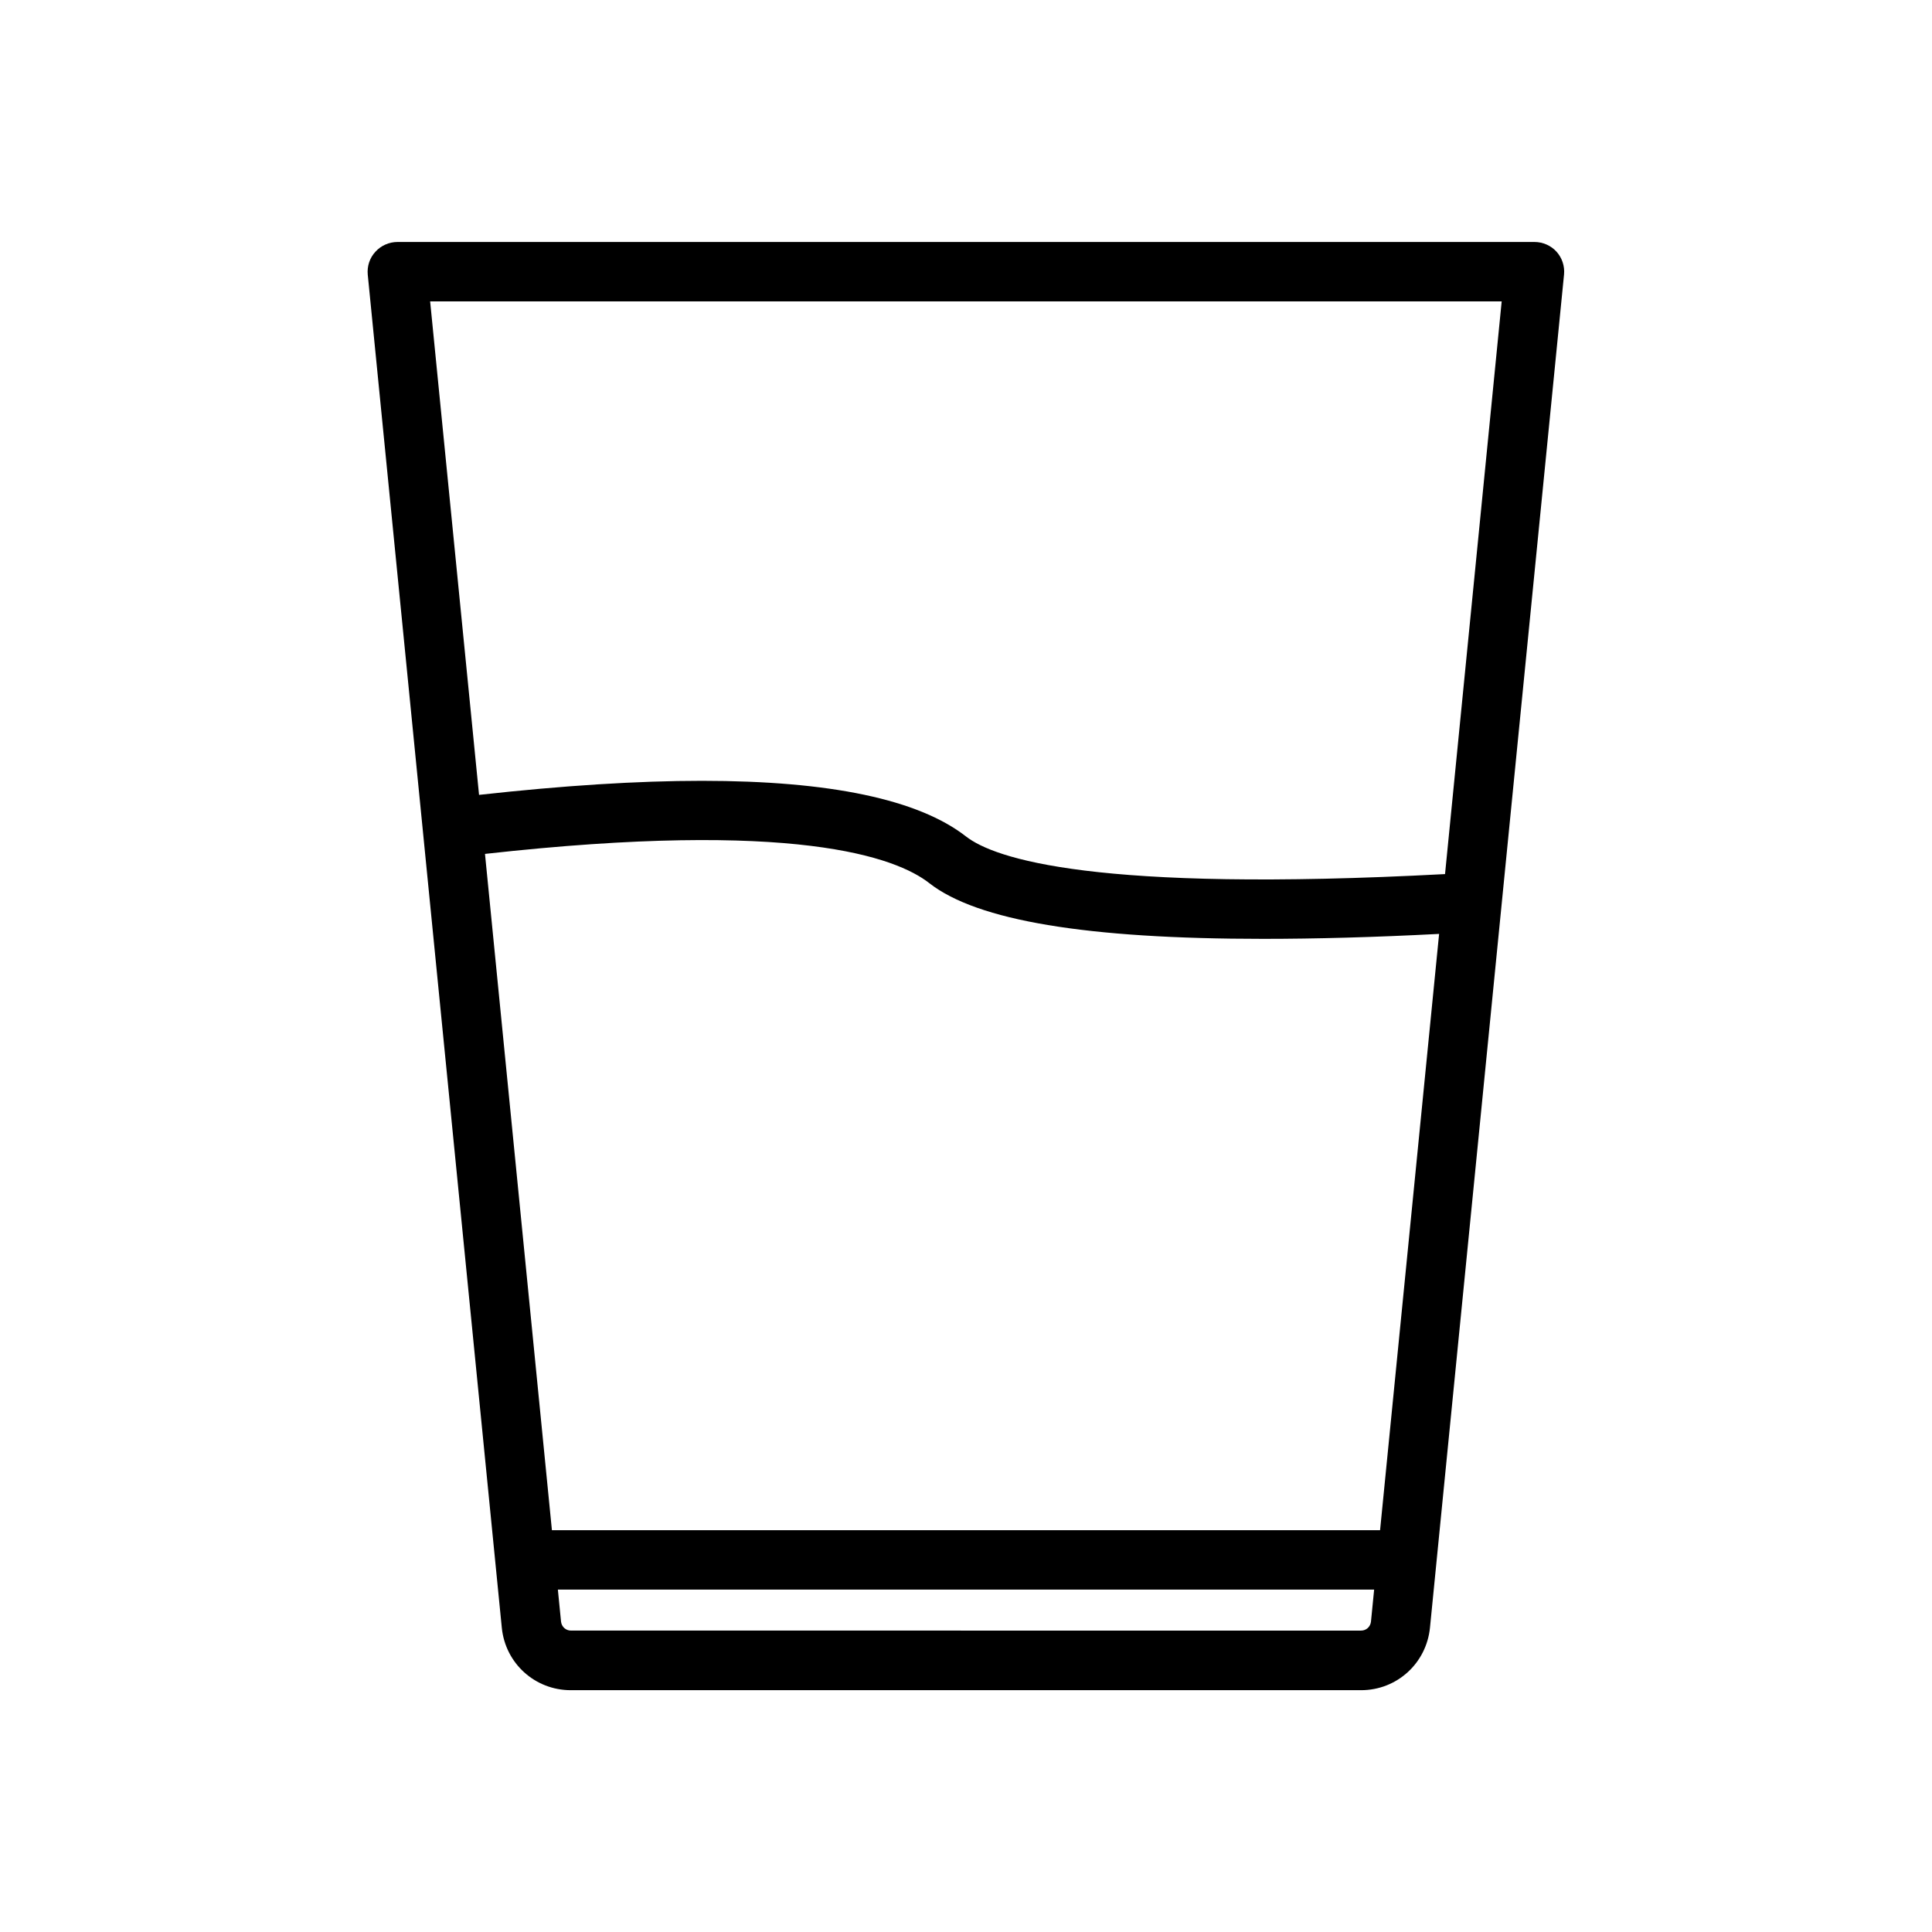
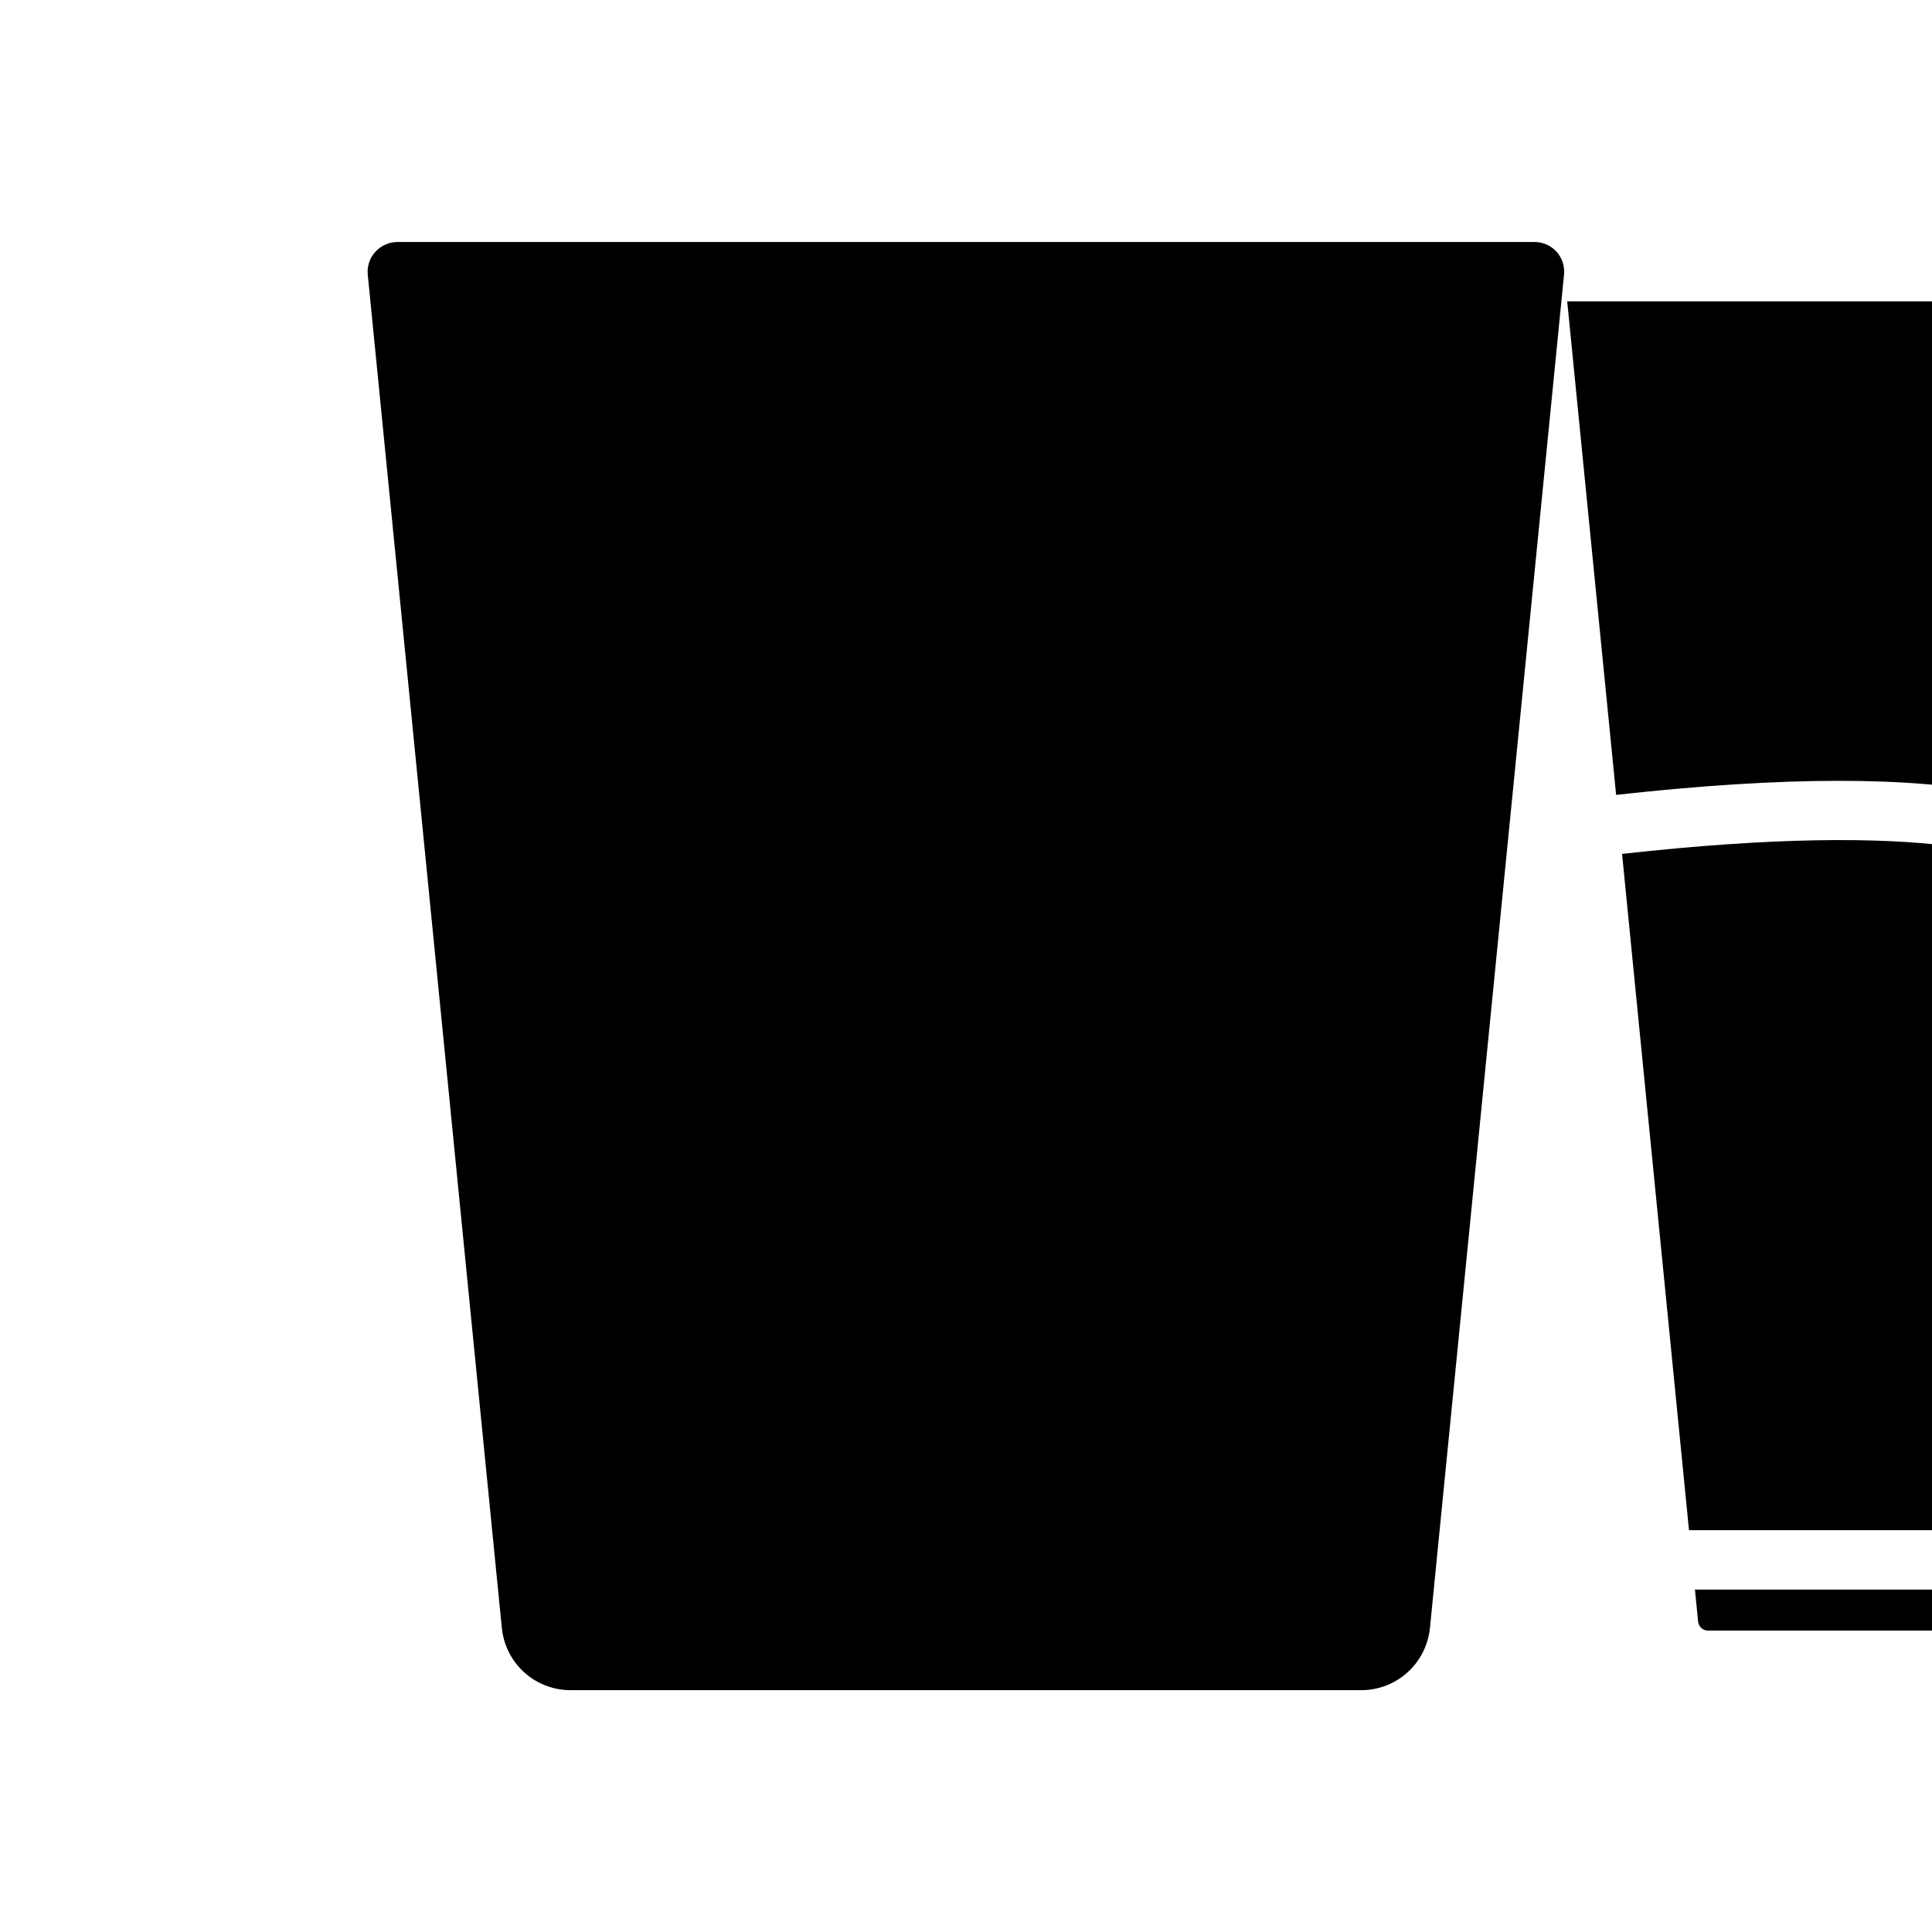
<svg xmlns="http://www.w3.org/2000/svg" fill="#000000" width="800px" height="800px" version="1.1" viewBox="144 144 512 512">
-   <path d="m249.33 208.13c-2.203 0-4.356 0.945-5.824 2.57-1.523 1.625-2.258 3.832-2.047 6.086l35.527 358.6c0.945 9.445 8.816 16.531 18.262 16.531h209.45c9.5 0 17.32-7.137 18.262-16.582l35.527-358.6c0.211-2.203-0.523-4.41-1.996-6.035-1.469-1.625-3.621-2.57-5.824-2.57zm257.99 365.63c-0.156 1.363-1.258 2.363-2.625 2.363l-209.39-0.004c-1.363 0-2.465-0.996-2.625-2.363l-0.84-8.5h216.32zm2.414-24.246h-219.47l-17.738-179.22c81.922-9.133 108.95 0.84 117.77 7.766 12.699 9.918 41.668 14.746 88.48 14.746h0.051c13.75 0 29.391-0.418 46.551-1.312zm17.215-173.87c-92.891 4.934-119.39-4.094-126.95-9.973-12.594-9.812-36-14.746-70.008-14.746-17.055 0-36.734 1.258-59.039 3.727l-12.961-130.78h283.97z" />
+   <path d="m249.33 208.13c-2.203 0-4.356 0.945-5.824 2.57-1.523 1.625-2.258 3.832-2.047 6.086l35.527 358.6c0.945 9.445 8.816 16.531 18.262 16.531h209.45c9.5 0 17.32-7.137 18.262-16.582l35.527-358.6c0.211-2.203-0.523-4.41-1.996-6.035-1.469-1.625-3.621-2.57-5.824-2.57m257.99 365.63c-0.156 1.363-1.258 2.363-2.625 2.363l-209.39-0.004c-1.363 0-2.465-0.996-2.625-2.363l-0.84-8.5h216.32zm2.414-24.246h-219.47l-17.738-179.22c81.922-9.133 108.95 0.84 117.77 7.766 12.699 9.918 41.668 14.746 88.48 14.746h0.051c13.75 0 29.391-0.418 46.551-1.312zm17.215-173.87c-92.891 4.934-119.39-4.094-126.95-9.973-12.594-9.812-36-14.746-70.008-14.746-17.055 0-36.734 1.258-59.039 3.727l-12.961-130.78h283.97z" />
</svg>